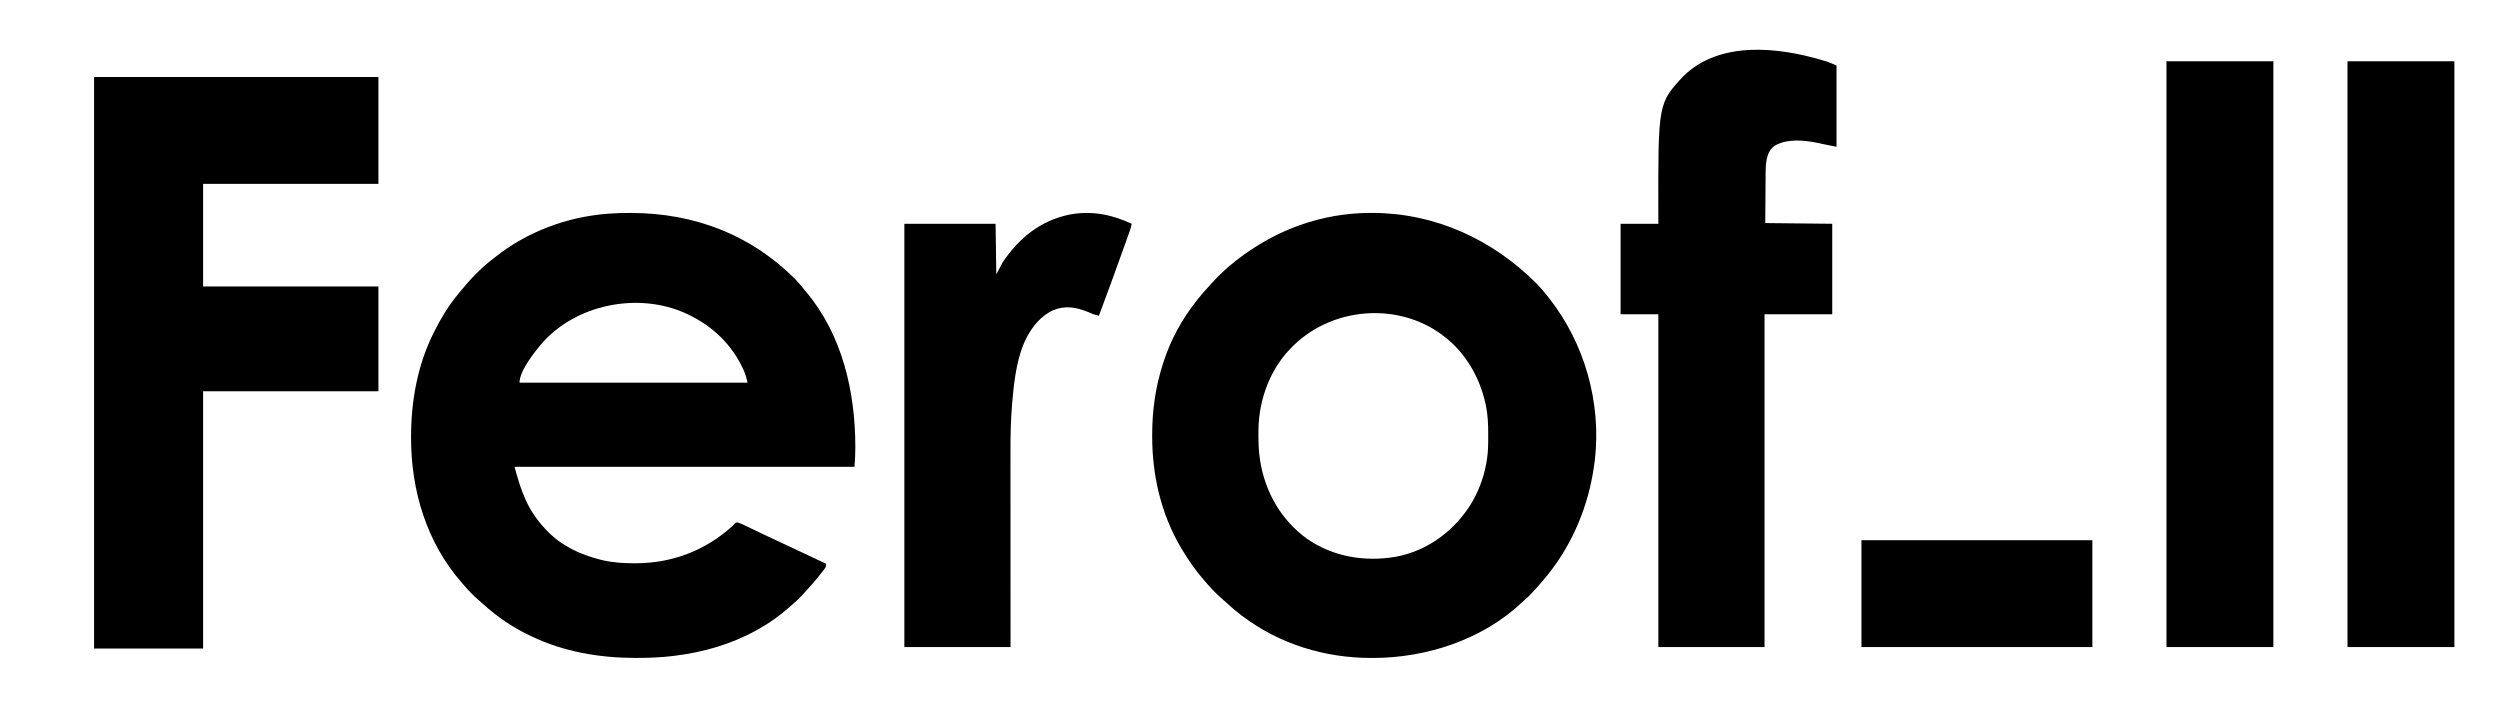
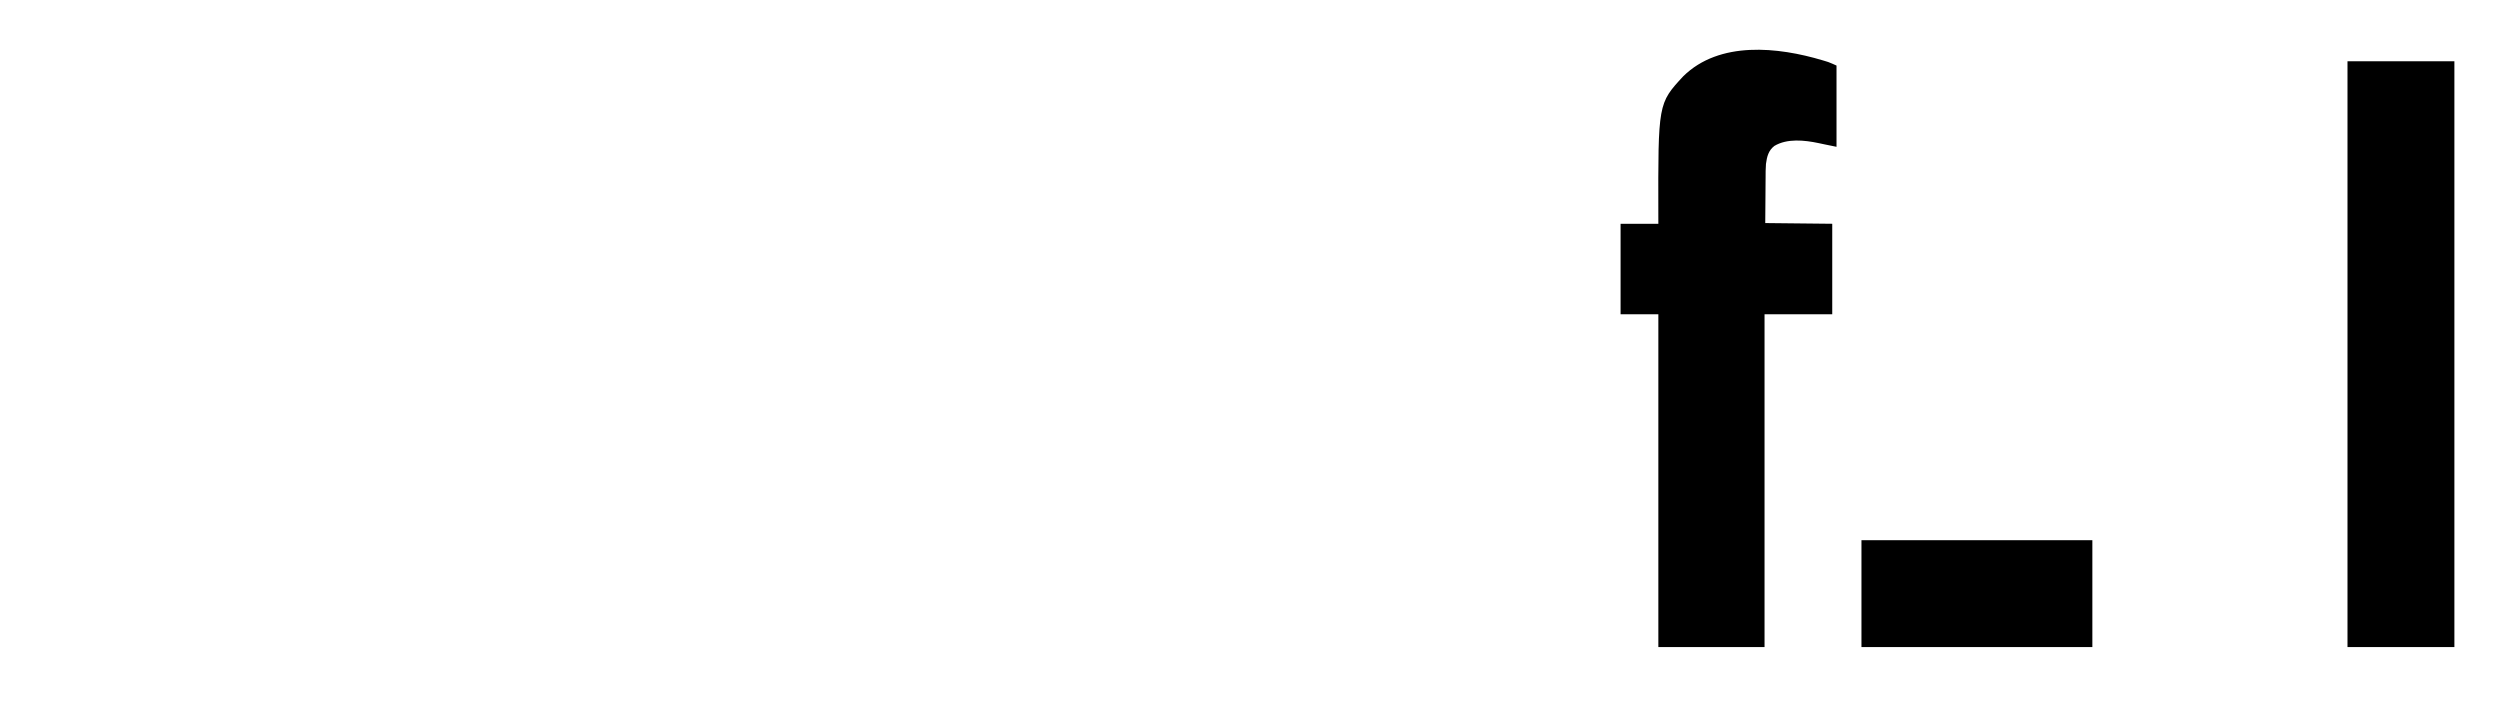
<svg xmlns="http://www.w3.org/2000/svg" version="1.1" width="3508" height="1012">
-   <path d="M0 0 C0.758 0.001 1.517 0.002 2.298 0.003 C90.236 0.236 169.57 30.32 232.005 92.755 C236.777 97.616 241.02 102.852 245.25 108.188 C246.323 109.46 246.323 109.46 247.418 110.758 C298.035 170.782 316.372 250.846 316.438 327.75 C316.439 328.433 316.44 329.116 316.441 329.82 C316.439 338.705 315.935 347.286 315.25 356.188 C157.84 356.188 0.43 356.188 -161.75 356.188 C-152.468 390.996 -143.199 417.362 -118.75 443.188 C-117.93 444.072 -117.11 444.956 -116.266 445.867 C-95.908 467.128 -69.294 479.615 -41 486.562 C-40.032 486.801 -39.064 487.04 -38.066 487.286 C-23.295 490.693 -8.483 491.602 6.625 491.562 C7.447 491.562 8.268 491.561 9.115 491.56 C59.945 491.383 106.582 473.25 144.25 439.188 C145.09 438.237 145.931 437.287 146.797 436.309 C149.25 434.188 149.25 434.188 151.387 434.318 C155.289 435.503 158.841 437.206 162.504 438.984 C163.308 439.369 164.113 439.754 164.941 440.151 C166.668 440.977 168.394 441.807 170.119 442.638 C174.674 444.835 179.238 447.014 183.801 449.195 C184.708 449.63 185.615 450.064 186.549 450.512 C193.841 454.001 201.16 457.426 208.5 460.812 C222.978 467.502 237.394 474.322 251.811 481.144 C259.618 484.837 267.434 488.513 275.25 492.188 C275.25 496.692 275.25 496.692 273.082 499.551 C272.608 500.182 272.134 500.814 271.645 501.465 C271.123 502.136 270.601 502.808 270.062 503.5 C269.521 504.206 268.98 504.913 268.423 505.641 C260.301 516.132 251.463 525.972 242.438 535.688 C241.84 536.334 241.242 536.98 240.626 537.646 C236.41 542.135 231.928 546.188 227.25 550.188 C226.178 551.136 225.108 552.086 224.039 553.039 C210.539 564.936 195.996 575.463 180.25 584.188 C179.419 584.65 178.588 585.113 177.732 585.589 C141.705 605.462 102.68 616.564 61.938 621.5 C60.93 621.622 60.93 621.622 59.901 621.747 C43.186 623.737 26.626 624.397 9.812 624.375 C8.888 624.374 7.963 624.373 7.01 624.372 C-42.916 624.263 -92.419 615.799 -137.75 594.188 C-138.764 593.708 -138.764 593.708 -139.798 593.22 C-164.314 581.56 -186.356 566.594 -206.418 548.301 C-208.5 546.414 -210.615 544.577 -212.75 542.75 C-220.337 536.129 -227.238 528.856 -233.75 521.188 C-234.56 520.267 -235.369 519.347 -236.203 518.398 C-285.115 462.402 -307.037 389.294 -306.938 315.812 C-306.937 314.982 -306.936 314.151 -306.936 313.296 C-306.839 263.828 -297.936 213.741 -275.75 169.188 C-275.331 168.339 -274.913 167.491 -274.481 166.617 C-265.562 148.687 -255.373 131.757 -242.75 116.188 C-242.013 115.258 -241.275 114.329 -240.516 113.371 C-226.249 95.588 -209.972 77.945 -191.75 64.188 C-190.754 63.397 -189.757 62.607 -188.73 61.793 C-143.934 26.351 -88.625 5.614 -31.75 1.188 C-30.136 1.058 -30.136 1.058 -28.489 0.927 C-18.982 0.224 -9.53 -0.015 0 0 Z M-120.085 179.336 C-131.553 192.089 -154.75 220.75 -154.75 238.188 C-49.15 238.188 56.45 238.188 165.25 238.188 C163.82 231.752 162.364 226.437 159.688 220.562 C159.336 219.786 158.984 219.01 158.622 218.21 C143.81 186.226 118.485 161.214 87.25 145.188 C86.333 144.71 86.333 144.71 85.396 144.224 C19.434 110.322 -69.531 125.367 -120.085 179.336 Z " fill="#000000" transform="translate(883.75,298.812)" />
-   <path d="M0 0 C1.058 -0.001 1.058 -0.001 2.137 -0.002 C90.255 0.13 170.71 37.151 232.479 98.981 C237.903 104.478 242.867 110.113 247.562 116.25 C248.719 117.698 248.719 117.698 249.898 119.176 C300.097 182.756 323.546 265.633 314.547 346.188 C314.246 348.547 313.91 350.898 313.562 353.25 C313.434 354.168 313.305 355.087 313.172 356.033 C305.372 410.595 283.88 462.967 249.562 506.25 C248.759 507.266 247.956 508.282 247.129 509.328 C242.857 514.629 238.406 519.745 233.816 524.773 C232.288 526.453 230.776 528.146 229.277 529.852 C225.3 534.368 221.287 538.565 216.68 542.438 C215.192 543.711 213.742 545.028 212.32 546.375 C156.985 598.78 78.283 624.442 3.125 624.5 C2.325 624.501 1.525 624.501 0.702 624.502 C-64.401 624.416 -127.123 605.423 -179.438 566.25 C-180.061 565.784 -180.684 565.317 -181.327 564.836 C-188.833 559.173 -195.91 553.163 -202.77 546.734 C-204.973 544.682 -207.208 542.702 -209.5 540.75 C-217.42 533.87 -224.666 526.251 -231.438 518.25 C-232.234 517.342 -233.031 516.435 -233.852 515.5 C-245.802 501.797 -256.202 486.899 -265.438 471.25 C-265.846 470.56 -266.254 469.87 -266.674 469.159 C-294.389 421.861 -306.652 368.316 -306.688 313.75 C-306.688 312.802 -306.689 311.854 -306.69 310.878 C-306.651 276.84 -302.002 243.669 -291.438 211.25 C-291.151 210.356 -290.864 209.461 -290.568 208.54 C-280.486 177.575 -264.641 148.732 -244.438 123.25 C-243.634 122.234 -242.831 121.218 -242.004 120.172 C-237.029 113.999 -231.784 108.101 -226.438 102.25 C-225.618 101.326 -224.798 100.401 -223.953 99.449 C-213.436 87.703 -201.916 76.896 -189.438 67.25 C-188.392 66.436 -188.392 66.436 -187.326 65.606 C-133.022 23.524 -68.888 0.06 0 0 Z M-106.438 184.25 C-107.781 185.515 -107.781 185.515 -109.152 186.805 C-140.64 217.277 -156.883 260.769 -157.605 304.219 C-157.691 318.318 -157.653 332.292 -155.438 346.25 C-155.252 347.434 -155.252 347.434 -155.063 348.643 C-147.948 392.209 -125.401 431.293 -89.438 457.25 C-52.753 482.671 -8.208 490.019 35.465 482.438 C77.243 474.563 112.838 449.44 136.707 414.535 C154.532 387.989 164.58 355.443 164.766 323.395 C164.773 322.579 164.78 321.763 164.787 320.922 C164.804 318.302 164.811 315.682 164.812 313.062 C164.813 312.167 164.814 311.272 164.815 310.349 C164.798 296.79 164.405 283.558 161.562 270.25 C161.396 269.46 161.23 268.671 161.059 267.857 C152.82 230.295 132.664 195.422 101.562 172.25 C100.404 171.368 100.404 171.368 99.223 170.469 C37.797 125.498 -51.715 132.354 -106.438 184.25 Z " fill="#000000" transform="translate(1923.438,298.75)" />
-   <path d="M0 0 C131.67 0 263.34 0 399 0 C399 49.5 399 99 399 150 C317.82 150 236.64 150 153 150 C153 197.52 153 245.04 153 294 C234.18 294 315.36 294 399 294 C399 342.51 399 391.02 399 441 C317.82 441 236.64 441 153 441 C153 560.13 153 679.26 153 802 C102.51 802 52.02 802 0 802 C0 537.34 0 272.68 0 0 Z " fill="#000000" transform="translate(132,108)" />
  <path d="M0 0 C1.388 0.415 1.388 0.415 2.804 0.839 C3.683 1.111 4.563 1.384 5.469 1.664 C6.226 1.898 6.983 2.132 7.764 2.374 C11.757 3.835 15.614 5.648 19.5 7.375 C19.5 44.995 19.5 82.615 19.5 121.375 C8.327 119.14 8.327 119.14 3.52 118.121 C2.501 117.906 1.482 117.692 0.432 117.471 C-1.66 117.029 -3.751 116.587 -5.842 116.143 C-25.401 112.032 -49.706 109.389 -67.688 120.125 C-76.045 126.556 -78.147 135.235 -79.5 145.375 C-80.034 151.868 -79.99 158.388 -80.012 164.898 C-80.027 166.532 -80.044 168.166 -80.062 169.8 C-80.12 175.783 -80.152 181.767 -80.188 187.75 C-80.342 207.859 -80.342 207.859 -80.5 228.375 C-33.97 228.87 -33.97 228.87 13.5 229.375 C13.5 271.285 13.5 313.195 13.5 356.375 C-17.85 356.375 -49.2 356.375 -81.5 356.375 C-81.5 510.485 -81.5 664.595 -81.5 823.375 C-130.67 823.375 -179.84 823.375 -230.5 823.375 C-230.5 669.265 -230.5 515.155 -230.5 356.375 C-247.99 356.375 -265.48 356.375 -283.5 356.375 C-283.5 314.465 -283.5 272.555 -283.5 229.375 C-266.01 229.375 -248.52 229.375 -230.5 229.375 C-230.512 225.075 -230.523 220.774 -230.535 216.344 C-230.869 60.529 -230.869 60.529 -195.605 22.449 C-144.737 -27.664 -62.298 -18.672 0 0 Z " fill="#000000" transform="translate(2557.5,84.625)" />
  <path d="M0 0 C49.5 0 99 0 150 0 C150 271.26 150 542.52 150 822 C100.5 822 51 822 0 822 C0 550.74 0 279.48 0 0 Z " fill="#000000" transform="translate(3294,86)" />
-   <path d="M0 0 C49.5 0 99 0 150 0 C150 271.26 150 542.52 150 822 C100.5 822 51 822 0 822 C0 550.74 0 279.48 0 0 Z " fill="#000000" transform="translate(3040,86)" />
-   <path d="M0 0 C-0.755 4.673 -2.302 8.961 -3.895 13.398 C-4.194 14.241 -4.493 15.083 -4.802 15.951 C-5.802 18.76 -6.807 21.568 -7.812 24.375 C-8.522 26.362 -9.231 28.348 -9.94 30.335 C-15.721 46.512 -21.571 62.665 -27.438 78.812 C-28.055 80.513 -28.055 80.513 -28.685 82.248 C-34.36 97.869 -40.133 113.45 -46 129 C-49.328 128.366 -52.257 127.598 -55.371 126.258 C-56.186 125.915 -57.001 125.572 -57.84 125.219 C-59.126 124.677 -59.126 124.677 -60.438 124.125 C-77.344 117.204 -92.589 114.228 -110.043 121.219 C-131.157 131.052 -144.92 151.207 -153.188 172.438 C-162.365 197.627 -165.448 224.699 -167.688 251.25 C-167.779 252.326 -167.779 252.326 -167.872 253.423 C-169.728 275.668 -170.15 297.887 -170.116 320.201 C-170.112 323.891 -170.113 327.58 -170.114 331.27 C-170.114 337.634 -170.111 343.997 -170.106 350.361 C-170.098 359.561 -170.095 368.762 -170.094 377.962 C-170.092 392.896 -170.085 407.83 -170.075 422.763 C-170.066 437.254 -170.059 451.745 -170.055 466.235 C-170.055 467.14 -170.054 468.045 -170.054 468.978 C-170.052 476.059 -170.05 483.139 -170.048 490.22 C-170.039 524.813 -170.019 559.407 -170 594 C-219.17 594 -268.34 594 -319 594 C-319 397.98 -319 201.96 -319 0 C-276.76 0 -234.52 0 -191 0 C-190.67 23.43 -190.34 46.86 -190 71 C-187.03 65.39 -184.06 59.78 -181 54 C-158.409 20.26 -128.074 -4.423 -87.733 -12.796 C-57.069 -18.796 -27.958 -13.057 0 0 Z " fill="#000000" transform="translate(1588,314)" />
  <path d="M0 0 C106.92 0 213.84 0 324 0 C324 49.5 324 99 324 150 C217.08 150 110.16 150 0 150 C0 100.5 0 51 0 0 Z " fill="#000000" transform="translate(2612,758)" />
</svg>